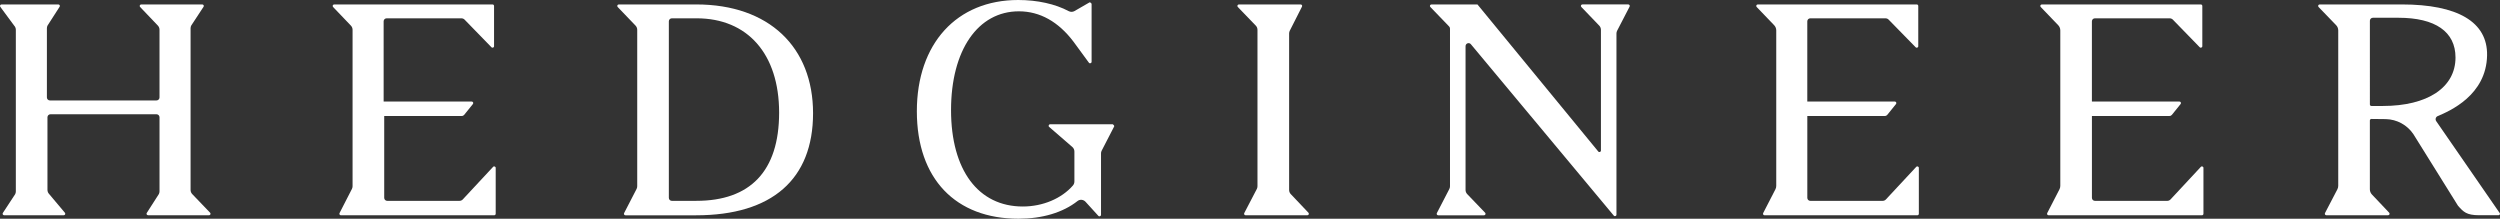
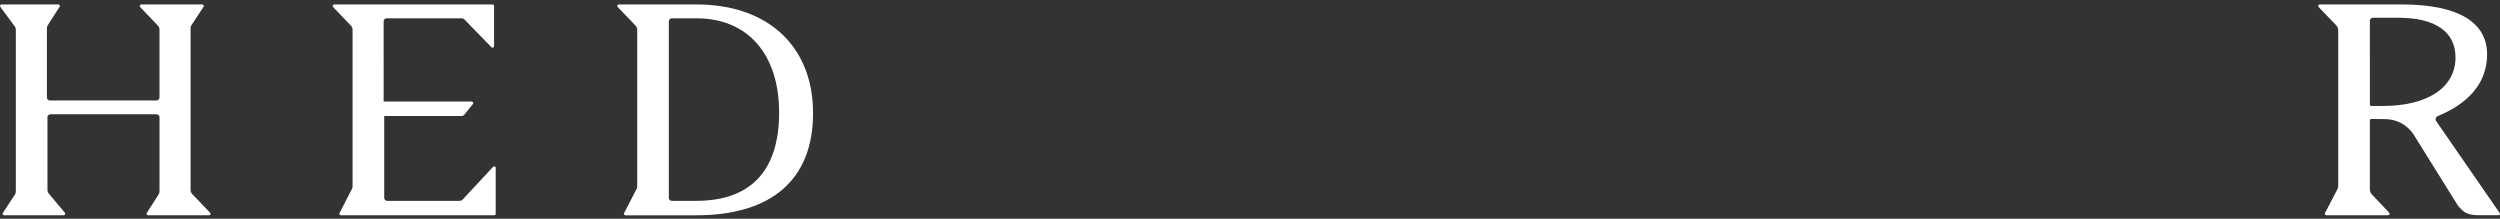
<svg xmlns="http://www.w3.org/2000/svg" id="Layer_2" data-name="Layer 2" viewBox="0 0 1080 94.49">
  <rect x="0" y="0" width="1080" height="94.49" fill="#333333" stroke="none" />
  <defs>
    <style>
      .cls-1 {
        fill: #fff;
      }
    </style>
  </defs>
  <g id="Layer_1-2" data-name="Layer 1">
    <g>
      <path class="cls-1" d="M63.95,93h26.35c.57,0,.87-.69.47-1.1l-7.72-8.05c-.46-.48-.72-1.13-.72-1.8V12.21c0-.41.1-.82.29-1.19l5.35-8.15c.22-.43-.09-.95-.58-.95h-26.39c-.57,0-.87.69-.47,1.1l7.66,8.02c.46.48.72,1.13.72,1.8v29.25c0,.72-.58,1.3-1.3,1.3H21.56c-.72,0-1.3-.58-1.3-1.3V12.2c0-.41.1-.81.28-1.17l5.25-8.17c.22-.43-.1-.94-.58-.94H.65C.08,1.92-.21,2.6.18,3.02l5.94,8.05c.46.48.72,1.13.72,1.79v69.84c0,.41-.1.82-.29,1.19l-5.35,8.15c-.22.43.09.95.58.95h25.77c.57,0,.86-.68.47-1.1l-6.81-8.09c-.46-.48-.71-1.12-.71-1.79v-31.35c0-.72.58-1.3,1.3-1.3h45.81c.72,0,1.3.58,1.3,1.3v32c0,.41-.09.81-.28,1.17l-5.26,8.21c-.22.43.1.94.58.94Z" />
      <path class="cls-1" d="M300.8,1.92h-33.49c-.57,0-.87.69-.47,1.1l7.72,8.05c.46.48.72,1.13.72,1.8v67.58c0,.42-.1.83-.29,1.2l-5.38,10.41c-.22.43.09.95.58.95h30.5c32.84,0,50.55-15.58,50.55-44.1S332.24,1.92,300.8,1.92ZM300.82,86.77h-10.58c-.72,0-1.3-.58-1.3-1.3V9.21c0-.72.58-1.3,1.3-1.3h10.7c21.95,0,35.64,15.34,35.64,40.74s-12.58,38.11-35.77,38.11Z" />
-       <path class="cls-1" d="M453.24,54.83l10,8.66c.57.49.9,1.21.9,1.97v12.94c0,.64-.23,1.27-.65,1.75-4.88,5.59-12.96,9.06-21.64,9.06-19.23,0-31-15.72-31-41.65s11.64-42.67,29.31-42.67c9.12,0,17.09,4.53,23.57,13.09l6.67,9.1c.37.51,1.17.24,1.17-.38V1.62s-.52-.81-.95-.56l-6.44,3.72c-.79.45-1.73.45-2.53.02-5.74-3.06-13.48-4.8-21.78-4.8-26.58,0-43.79,18.85-43.79,48.07s16.79,46.42,43.91,46.42c10.31,0,19.25-2.7,25.51-7.65,1.05-.83,2.57-.65,3.46.34l5.53,6.07c.4.44,1.13.16,1.15-.44v-26.5c-.02-.41.08-.82.27-1.19l5.4-10.47c.22-.43-.58-.96-.58-.96h-27.07c-.6,0-.88.75-.43,1.14Z" />
-       <path class="cls-1" d="M538.1,93h26.68c.57,0,.86-.68.47-1.1l-7.64-8.05c-.46-.48-.71-1.12-.71-1.79V14.46c0-.41.1-.81.28-1.18l5.28-10.42c.22-.43-.09-.94-.58-.94h-26.68c-.57,0-.87.69-.47,1.1l7.77,8.05c.47.48.73,1.13.73,1.81v67.57c0,.42-.1.83-.29,1.2l-5.42,10.4c-.23.43.09.95.58.95Z" />
-       <path class="cls-1" d="M683.14,3.02l7.73,8.05c.47.48.73,1.13.73,1.8v52.17c0,.61-.77.88-1.15.41L638.26,1.92h-19.88c-.57,0-.87.69-.47,1.1l8.13,8.43c.23.24.36.57.36.9v68.1c0,.42-.1.83-.29,1.2l-5.39,10.41c-.22.43.09.95.58.95h19.81c.57,0,.87-.69.47-1.1l-7.73-8.05c-.47-.48-.73-1.13-.73-1.8V19.94c0-1.22,1.52-1.77,2.3-.83l61.74,74.04c.39.47,1.15.19,1.15-.42V14.47c0-.42.1-.83.29-1.2l5.39-10.41c.22-.43-.09-.95-.58-.95h-19.81c-.57,0-.87.69-.47,1.1Z" />
      <path class="cls-1" d="M1079.76,91.88l-27.31-39.53c-.53-.77-.23-1.83.63-2.19,5.15-2.18,21.04-9.01,21.34-26.25.26-14.47-12.79-21.99-36.85-21.99h-35.48c-.57,0-.87.69-.47,1.1l7.59,7.86c.59.61.91,1.42.91,2.26v67.14c0,.52-.13,1.04-.37,1.5l-5.35,10.26c-.23.43.09.95.58.95h26.68c.57,0,.86-.68.47-1.1l-7.46-7.87c-.57-.6-.89-1.41-.89-2.24v-29.73c0-.37.3-.67.67-.66h0c.26-.02,3.64.01,6.22.07,4.79.1,9.22,2.52,11.9,6.48l19.29,30.95c2.33,2.6,3.62,4.09,9.14,4.09h8.39c.49,0,.86-.68.36-1.12ZM1024.44,45.78c-.36,0-.65-.29-.65-.65V8.97c0-.72.58-1.3,1.3-1.3h11.03c15.96,0,24.66,6.06,24.66,17.16,0,12.99-12.09,20.95-31.43,20.95h-4.92Z" />
-       <path class="cls-1" d="M936.24,86.77h-31.23c-.72,0-1.3-.58-1.3-1.3v-35.37h33.53c.39,0,.77-.18,1.01-.48l3.78-4.69c.34-.43.04-1.06-.51-1.06h-37.82V9.21c0-.72.58-1.3,1.3-1.3h32.29c.53,0,1.03.21,1.4.59l11.59,11.91c.41.42,1.12.13,1.12-.45V2.57c0-.36-.29-.65-.65-.65h-68.69c-.57,0-.87.69-.47,1.1l7.55,7.86c.58.61.91,1.41.91,2.25v67.16c0,.52-.12,1.03-.36,1.49l-5.29,10.27c-.22.43.09.95.58.95h66.26c.36,0,.65-.29.65-.65v-19.82c0-.59-.72-.88-1.13-.44l-13.09,14.06c-.37.4-.89.62-1.43.62Z" />
-       <path class="cls-1" d="M813.29,86.77h-31.23c-.72,0-1.3-.58-1.3-1.3v-35.37h33.53c.39,0,.77-.18,1.01-.48l3.78-4.69c.34-.43.04-1.06-.51-1.06h-37.82V9.21c0-.72.58-1.3,1.3-1.3h32.47c.52,0,1.03.21,1.39.59l11.66,11.92c.41.42,1.12.13,1.12-.45V2.57c0-.36-.29-.65-.65-.65h-68.69c-.57,0-.87.69-.47,1.1l7.55,7.86c.58.61.91,1.41.91,2.25v67.16c0,.52-.12,1.03-.36,1.49l-5.29,10.27c-.22.43.09.95.58.95h66.02c.36,0,.65-.29.65-.65v-19.82c0-.59-.72-.88-1.13-.44l-13.09,14.06c-.37.4-.89.62-1.43.62Z" />
      <path class="cls-1" d="M198.51,86.77h-31.23c-.72,0-1.3-.58-1.3-1.3v-35.37h33.53c.39,0,.77-.18,1.01-.48l3.78-4.69c.34-.43.04-1.06-.51-1.06h-38.06V9.21c0-.72.58-1.3,1.3-1.3h32.29c.53,0,1.03.21,1.4.59l11.59,11.91c.41.42,1.12.13,1.12-.45V2.57c0-.36-.29-.65-.65-.65h-68.42c-.57,0-.87.69-.47,1.1l7.7,8.05c.46.48.72,1.13.72,1.8v67.58c0,.41-.1.82-.29,1.19l-5.34,10.41c-.22.43.09.95.58.95h66.23c.36,0,.65-.29.65-.65v-19.82c0-.59-.72-.88-1.13-.44l-13.09,14.06c-.37.4-.89.62-1.43.62Z" />
    </g>
  </g>
</svg>